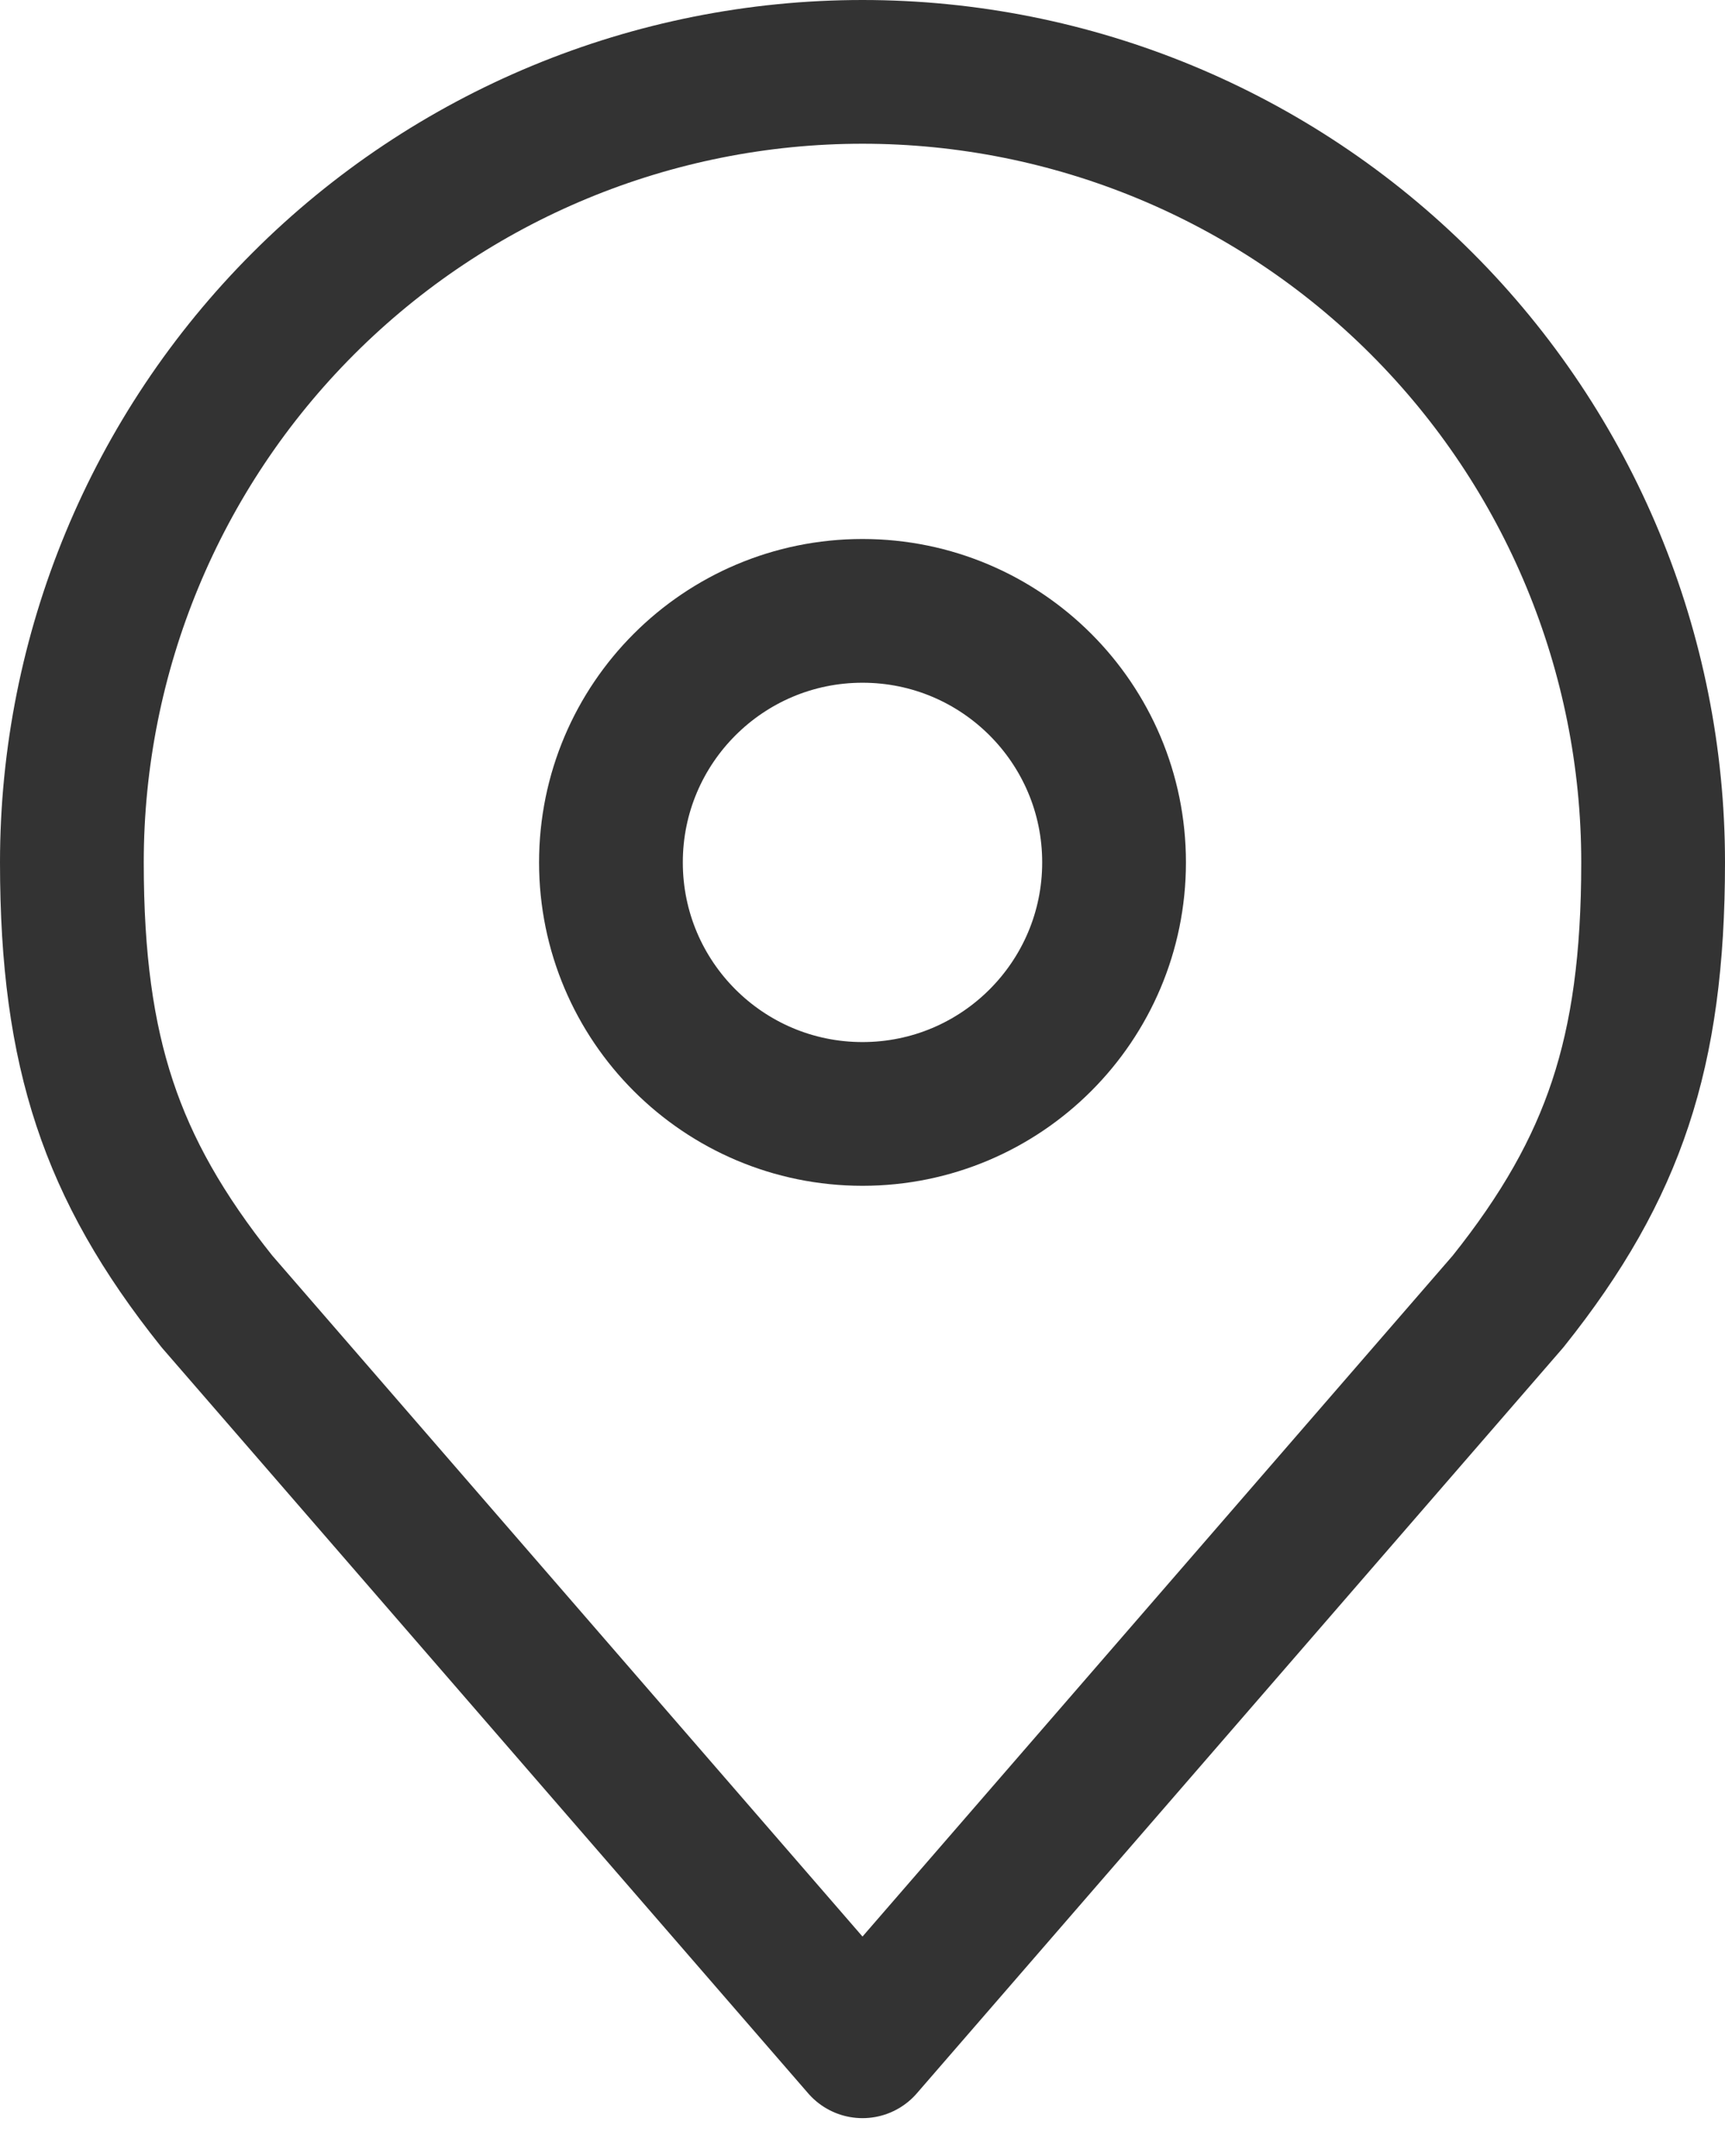
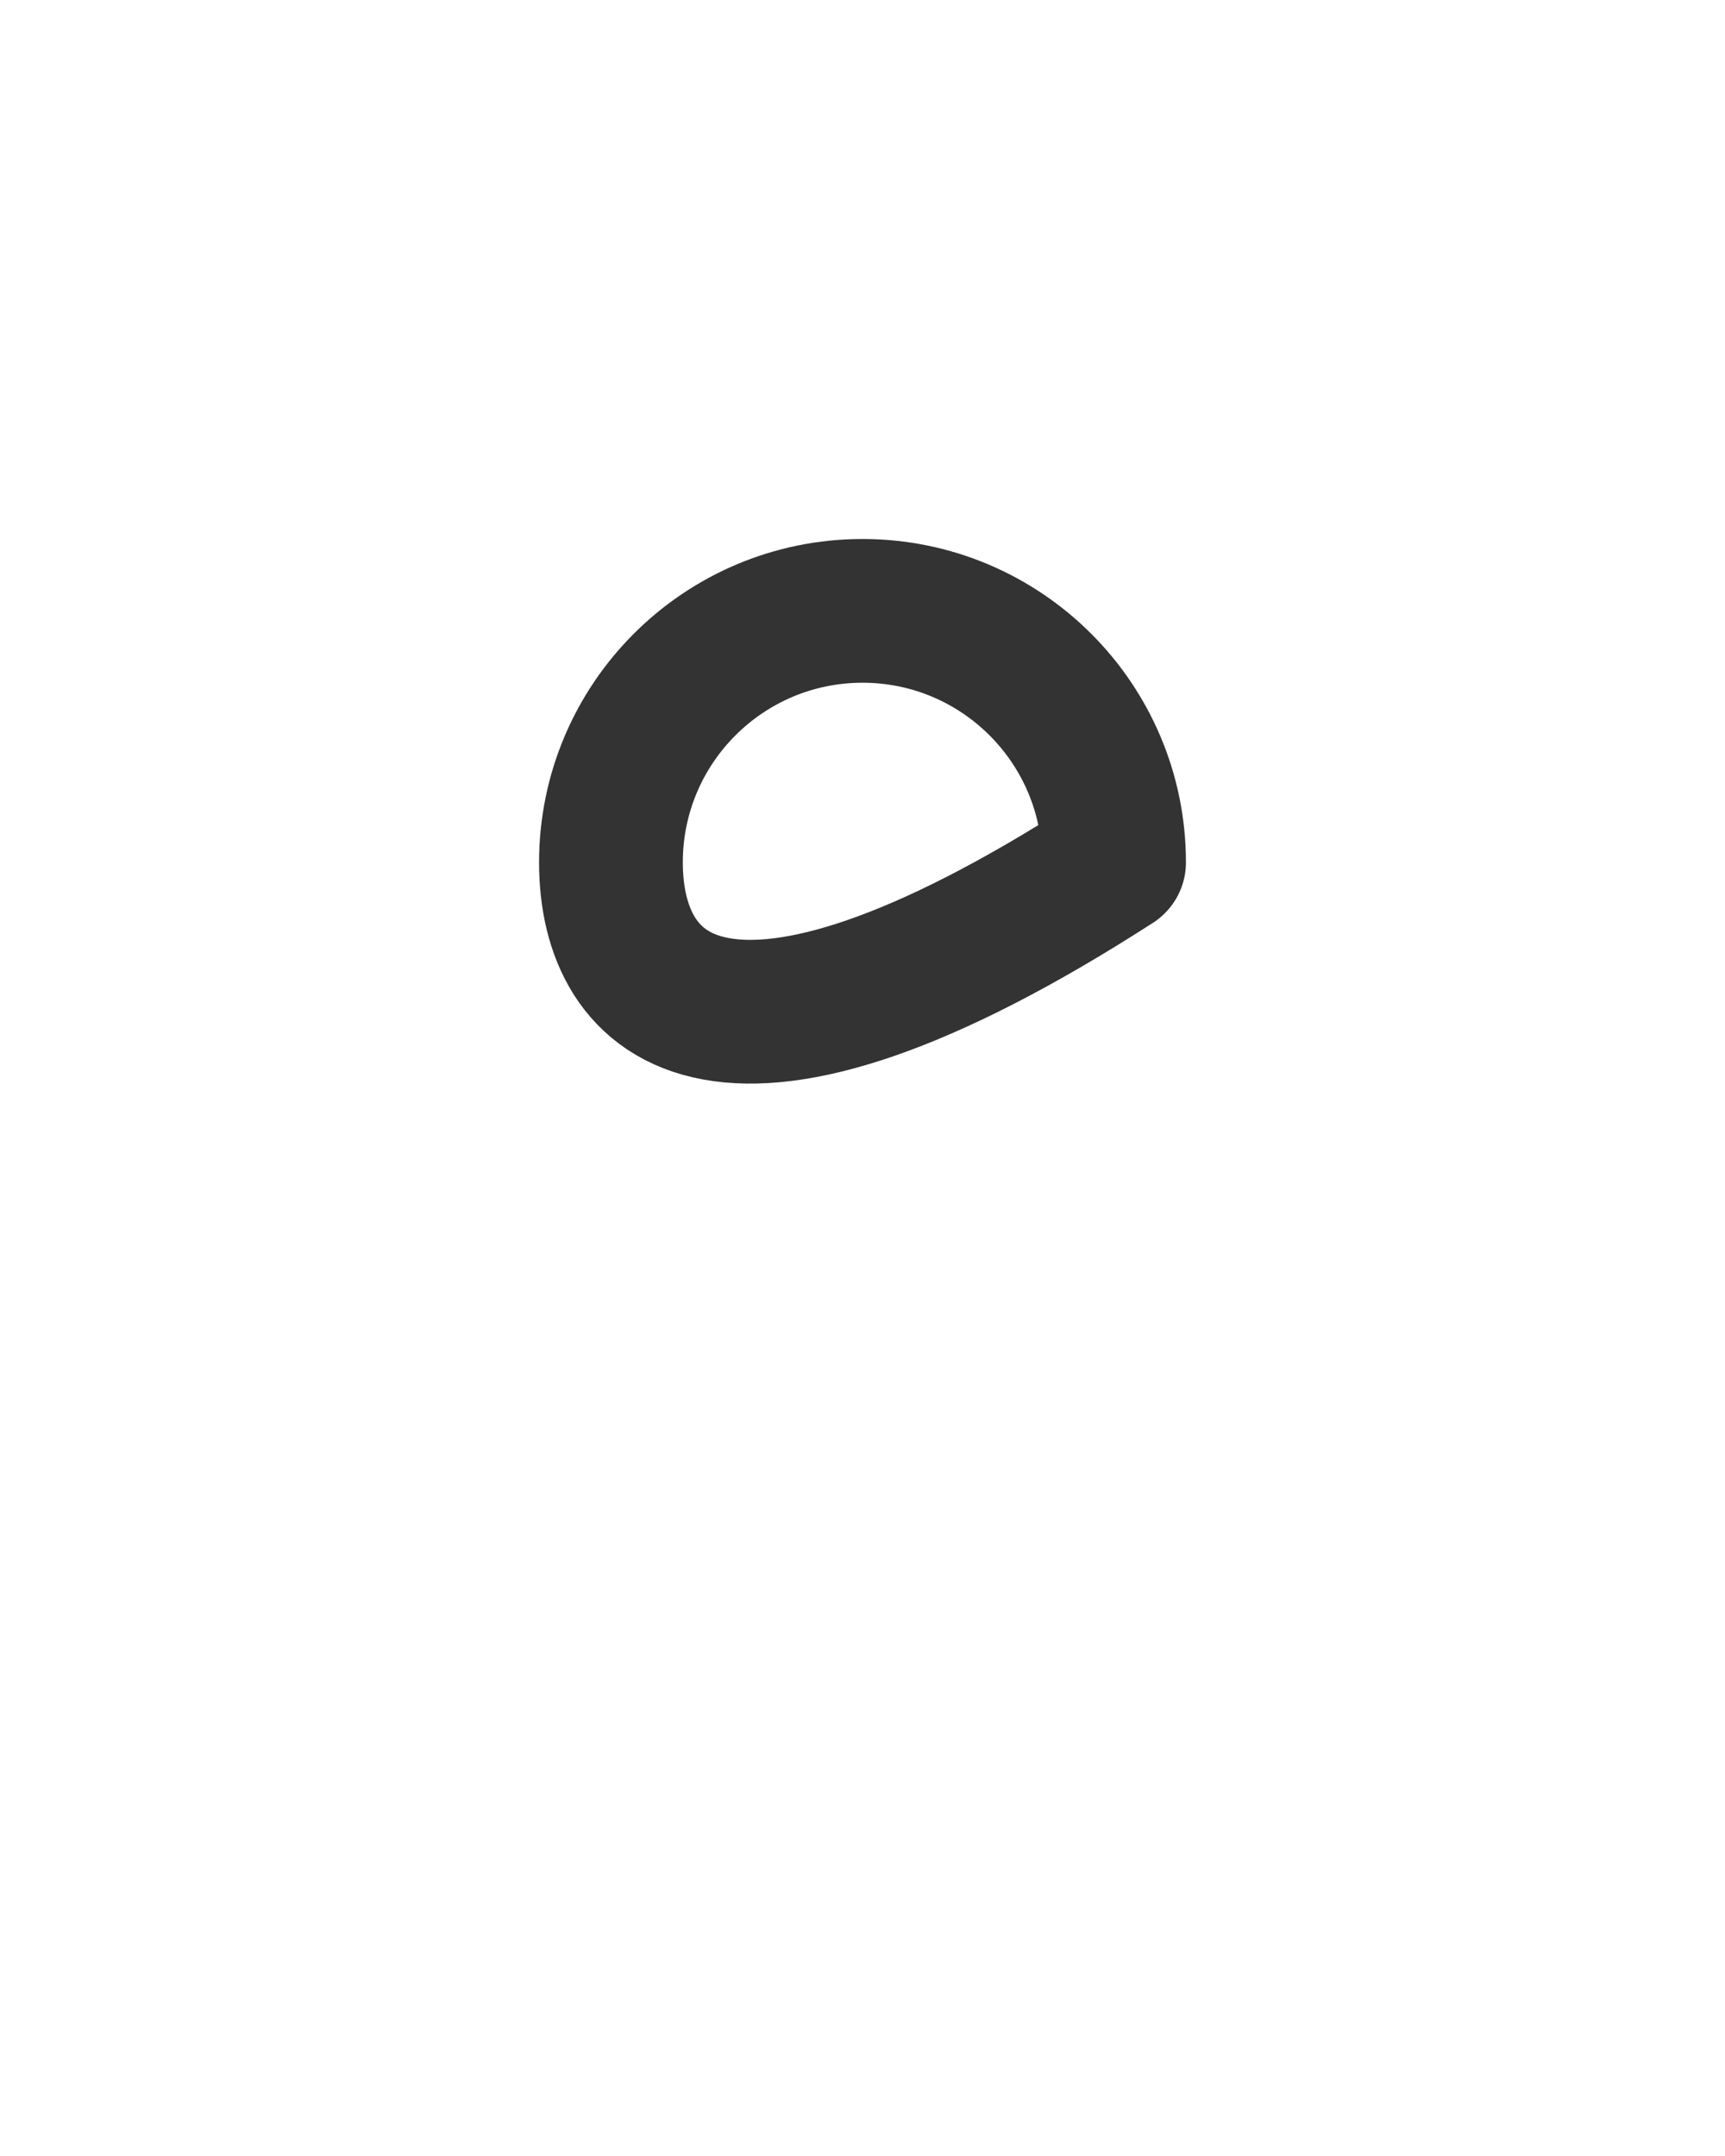
<svg xmlns="http://www.w3.org/2000/svg" width="36" height="45" viewBox="0 0 36 45" fill="none">
-   <path d="M23.25 18C23.25 20.899 20.899 23.25 18 23.25C15.101 23.25 12.75 20.899 12.75 18C12.75 15.101 15.101 12.75 18 12.75C20.899 12.75 23.25 15.101 23.25 18Z" stroke="#333333" stroke-width="3" stroke-linecap="round" stroke-linejoin="round" />
-   <path d="M6.333 6.333C9.427 3.238 13.624 1.5 18 1.5C22.376 1.5 26.573 3.238 29.667 6.333C32.762 9.427 34.5 13.624 34.5 18C34.5 20.023 34.285 21.614 33.815 23.031C33.35 24.434 32.611 25.74 31.472 27.165L18 42.71L4.528 27.165C3.389 25.74 2.65 24.434 2.185 23.031C1.715 21.614 1.5 20.023 1.5 18C1.5 13.624 3.238 9.427 6.333 6.333Z" stroke="#333333" stroke-width="3" stroke-linecap="round" stroke-linejoin="round" />
+   <path d="M23.25 18C15.101 23.25 12.75 20.899 12.75 18C12.75 15.101 15.101 12.75 18 12.75C20.899 12.75 23.25 15.101 23.25 18Z" stroke="#333333" stroke-width="3" stroke-linecap="round" stroke-linejoin="round" />
</svg>